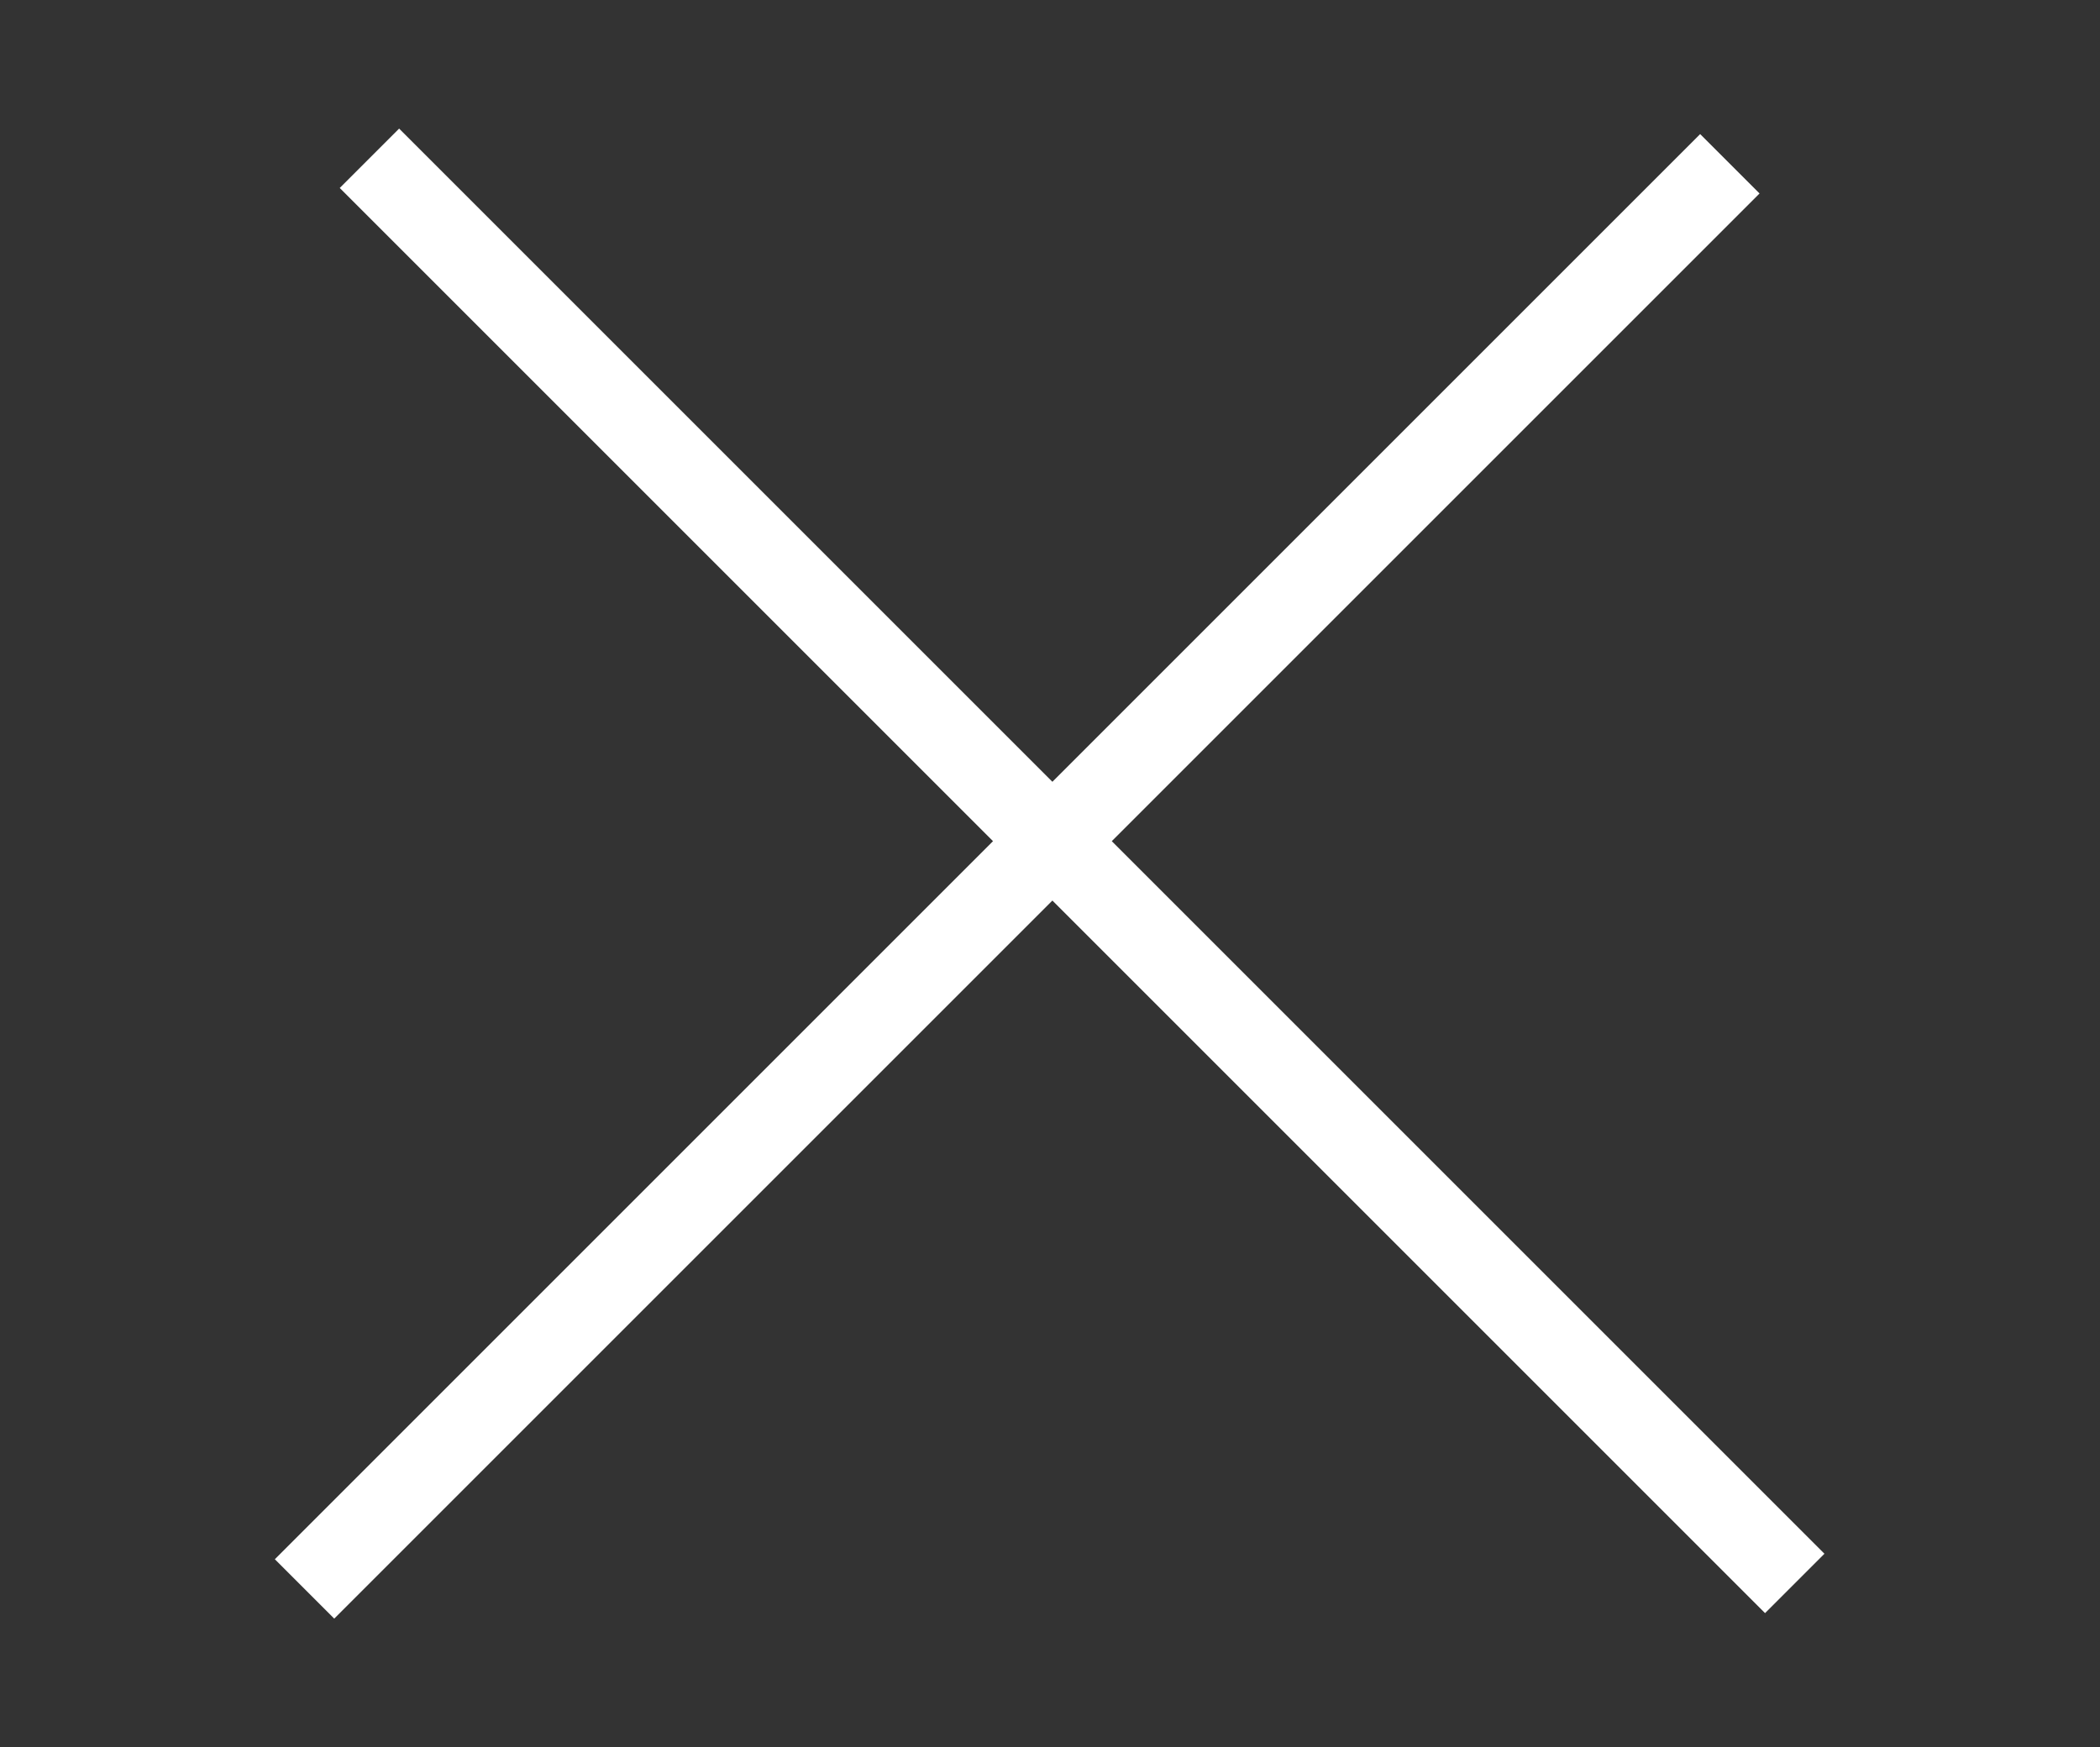
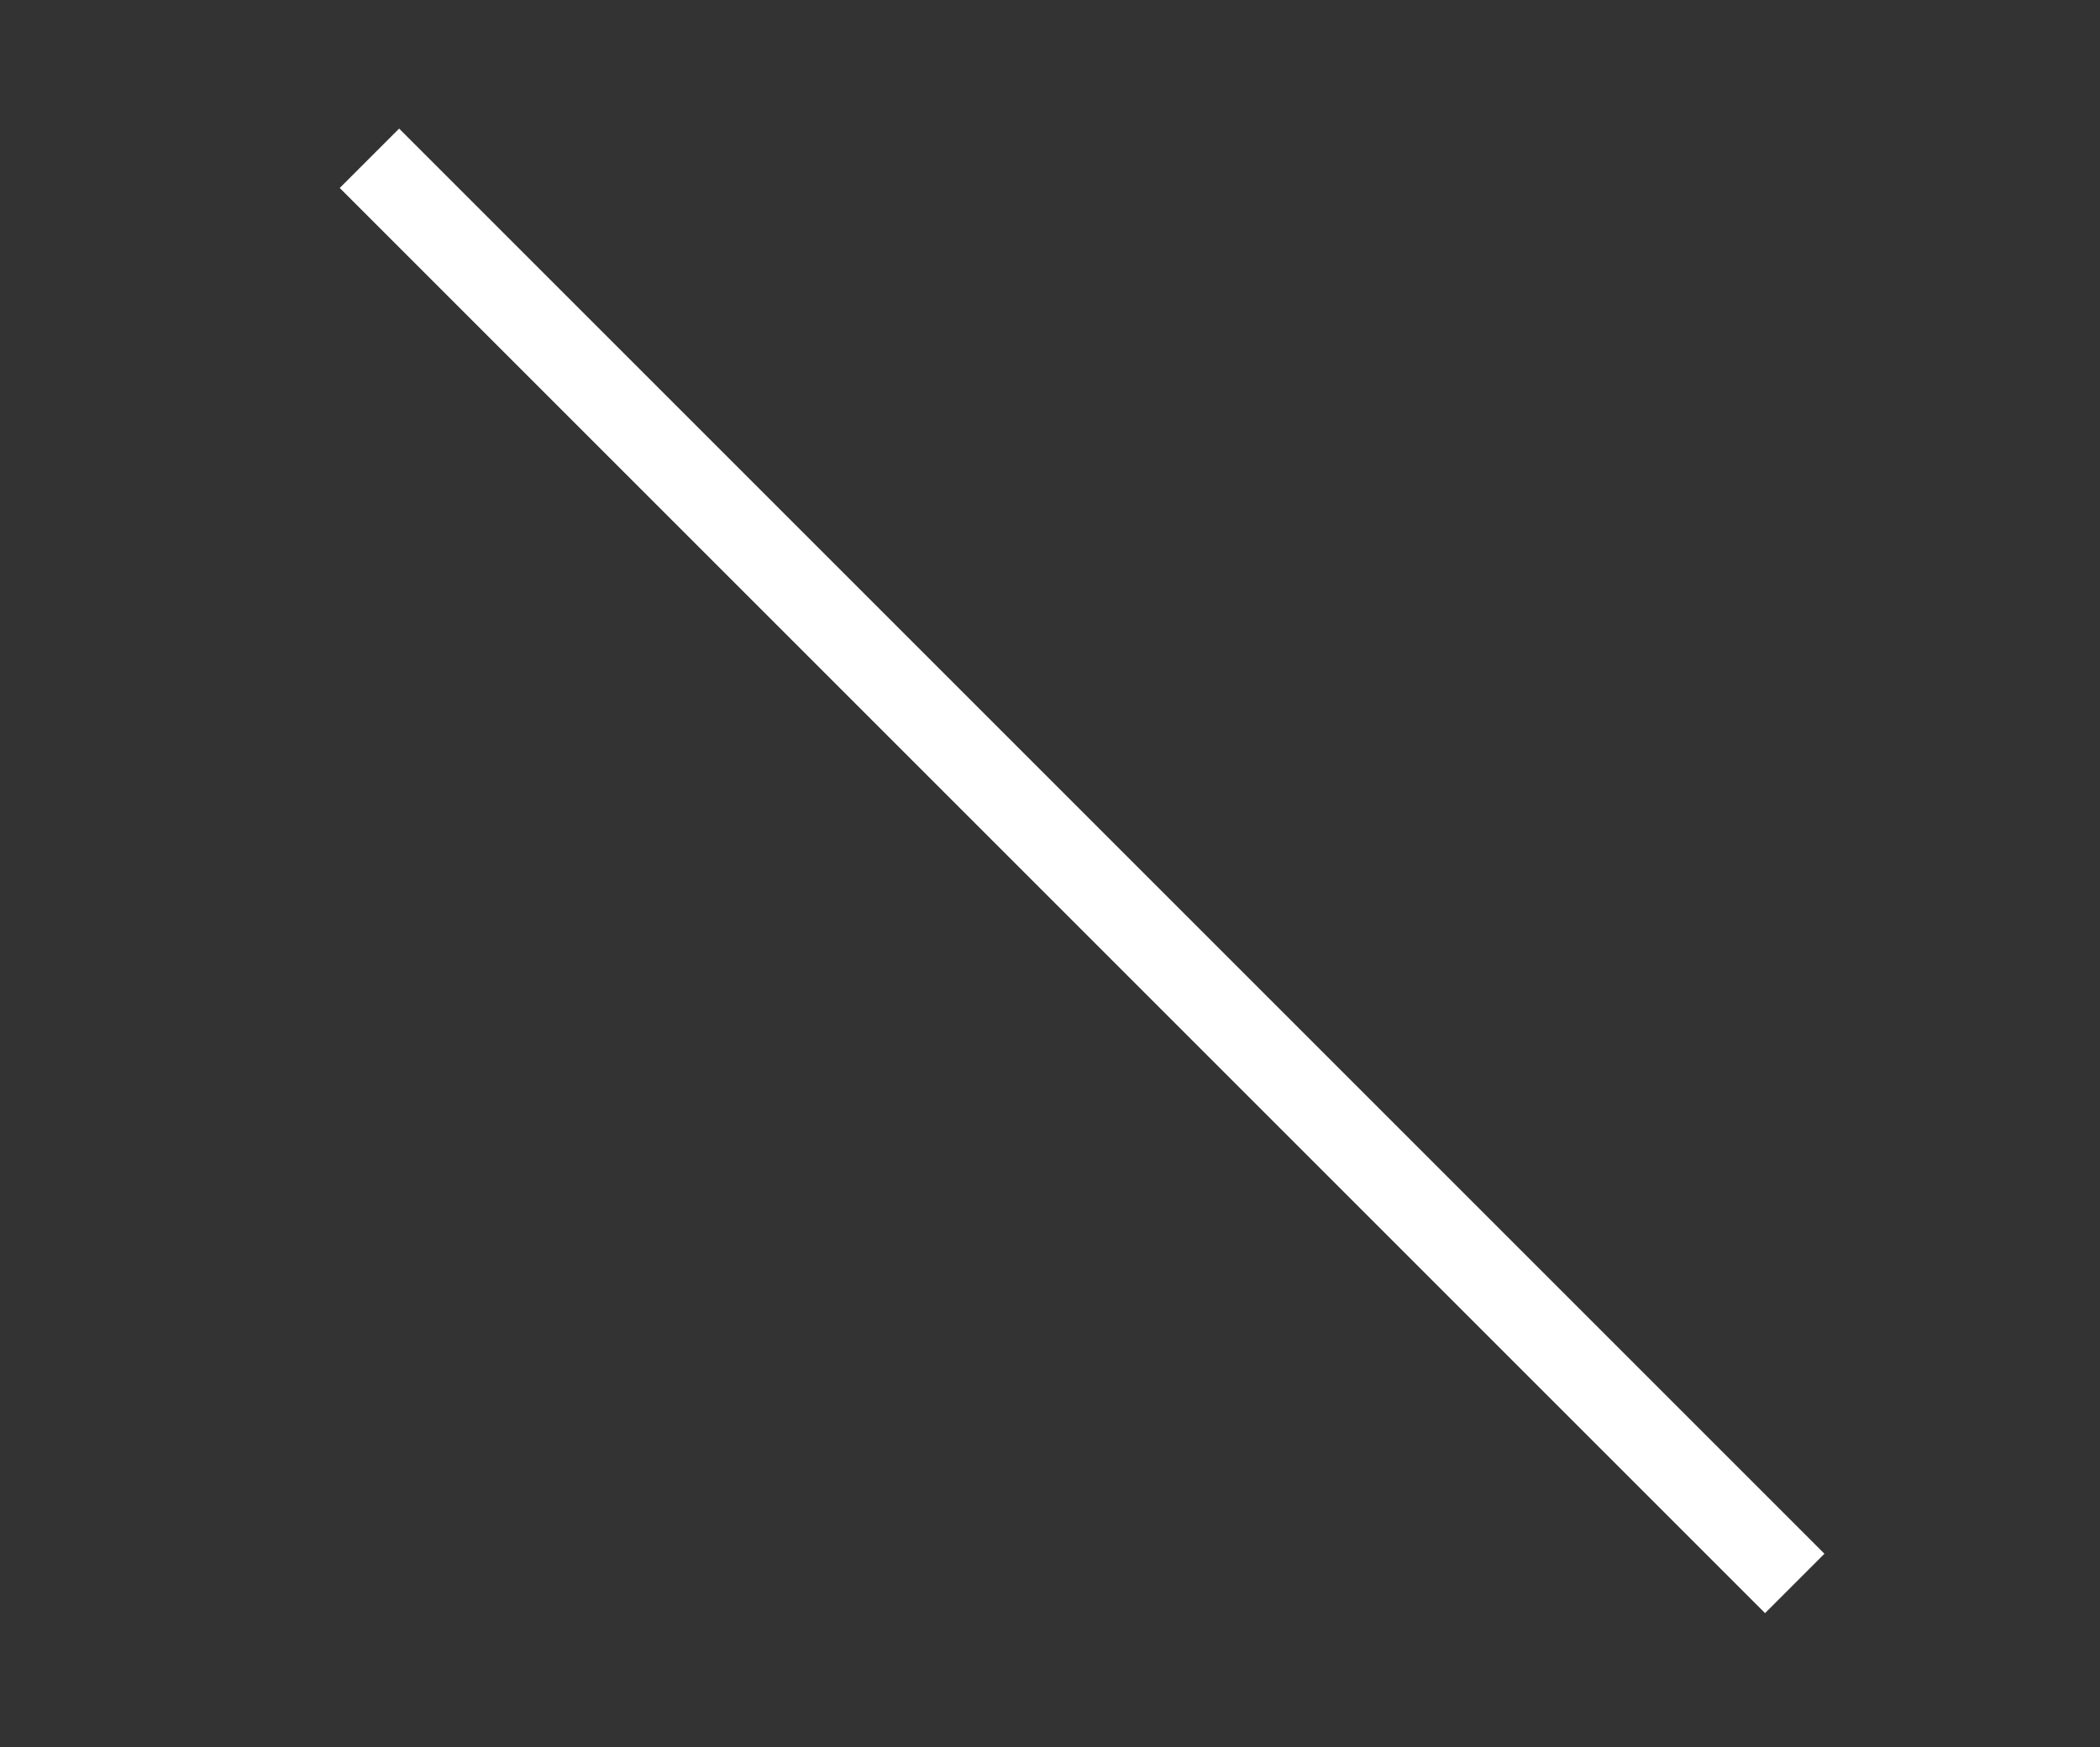
<svg xmlns="http://www.w3.org/2000/svg" version="1.1" id="Layer_1" x="0px" y="0px" viewBox="0 0 25 20.8" style="enable-background:new 0 0 25 20.8;" xml:space="preserve">
  <rect x="0" y="0" width="25" height="20.8" fill="#333333" stroke="none" />
  <style type="text/css">
	.st0{fill:#FFFFFF;}
</style>
  <g id="Component_58">
    <g id="Line_115">
      <rect x="12.4" y="-1.6" transform="matrix(0.707 -0.707 0.707 0.707 -3.591 12.136)" class="st0" width="1" height="24" />
    </g>
    <g id="Line_116">
-       <rect x="0.1" y="9.9" transform="matrix(0.707 -0.707 0.707 0.707 -3.798 11.636)" class="st0" width="24" height="1" />
-     </g>
+       </g>
  </g>
</svg>